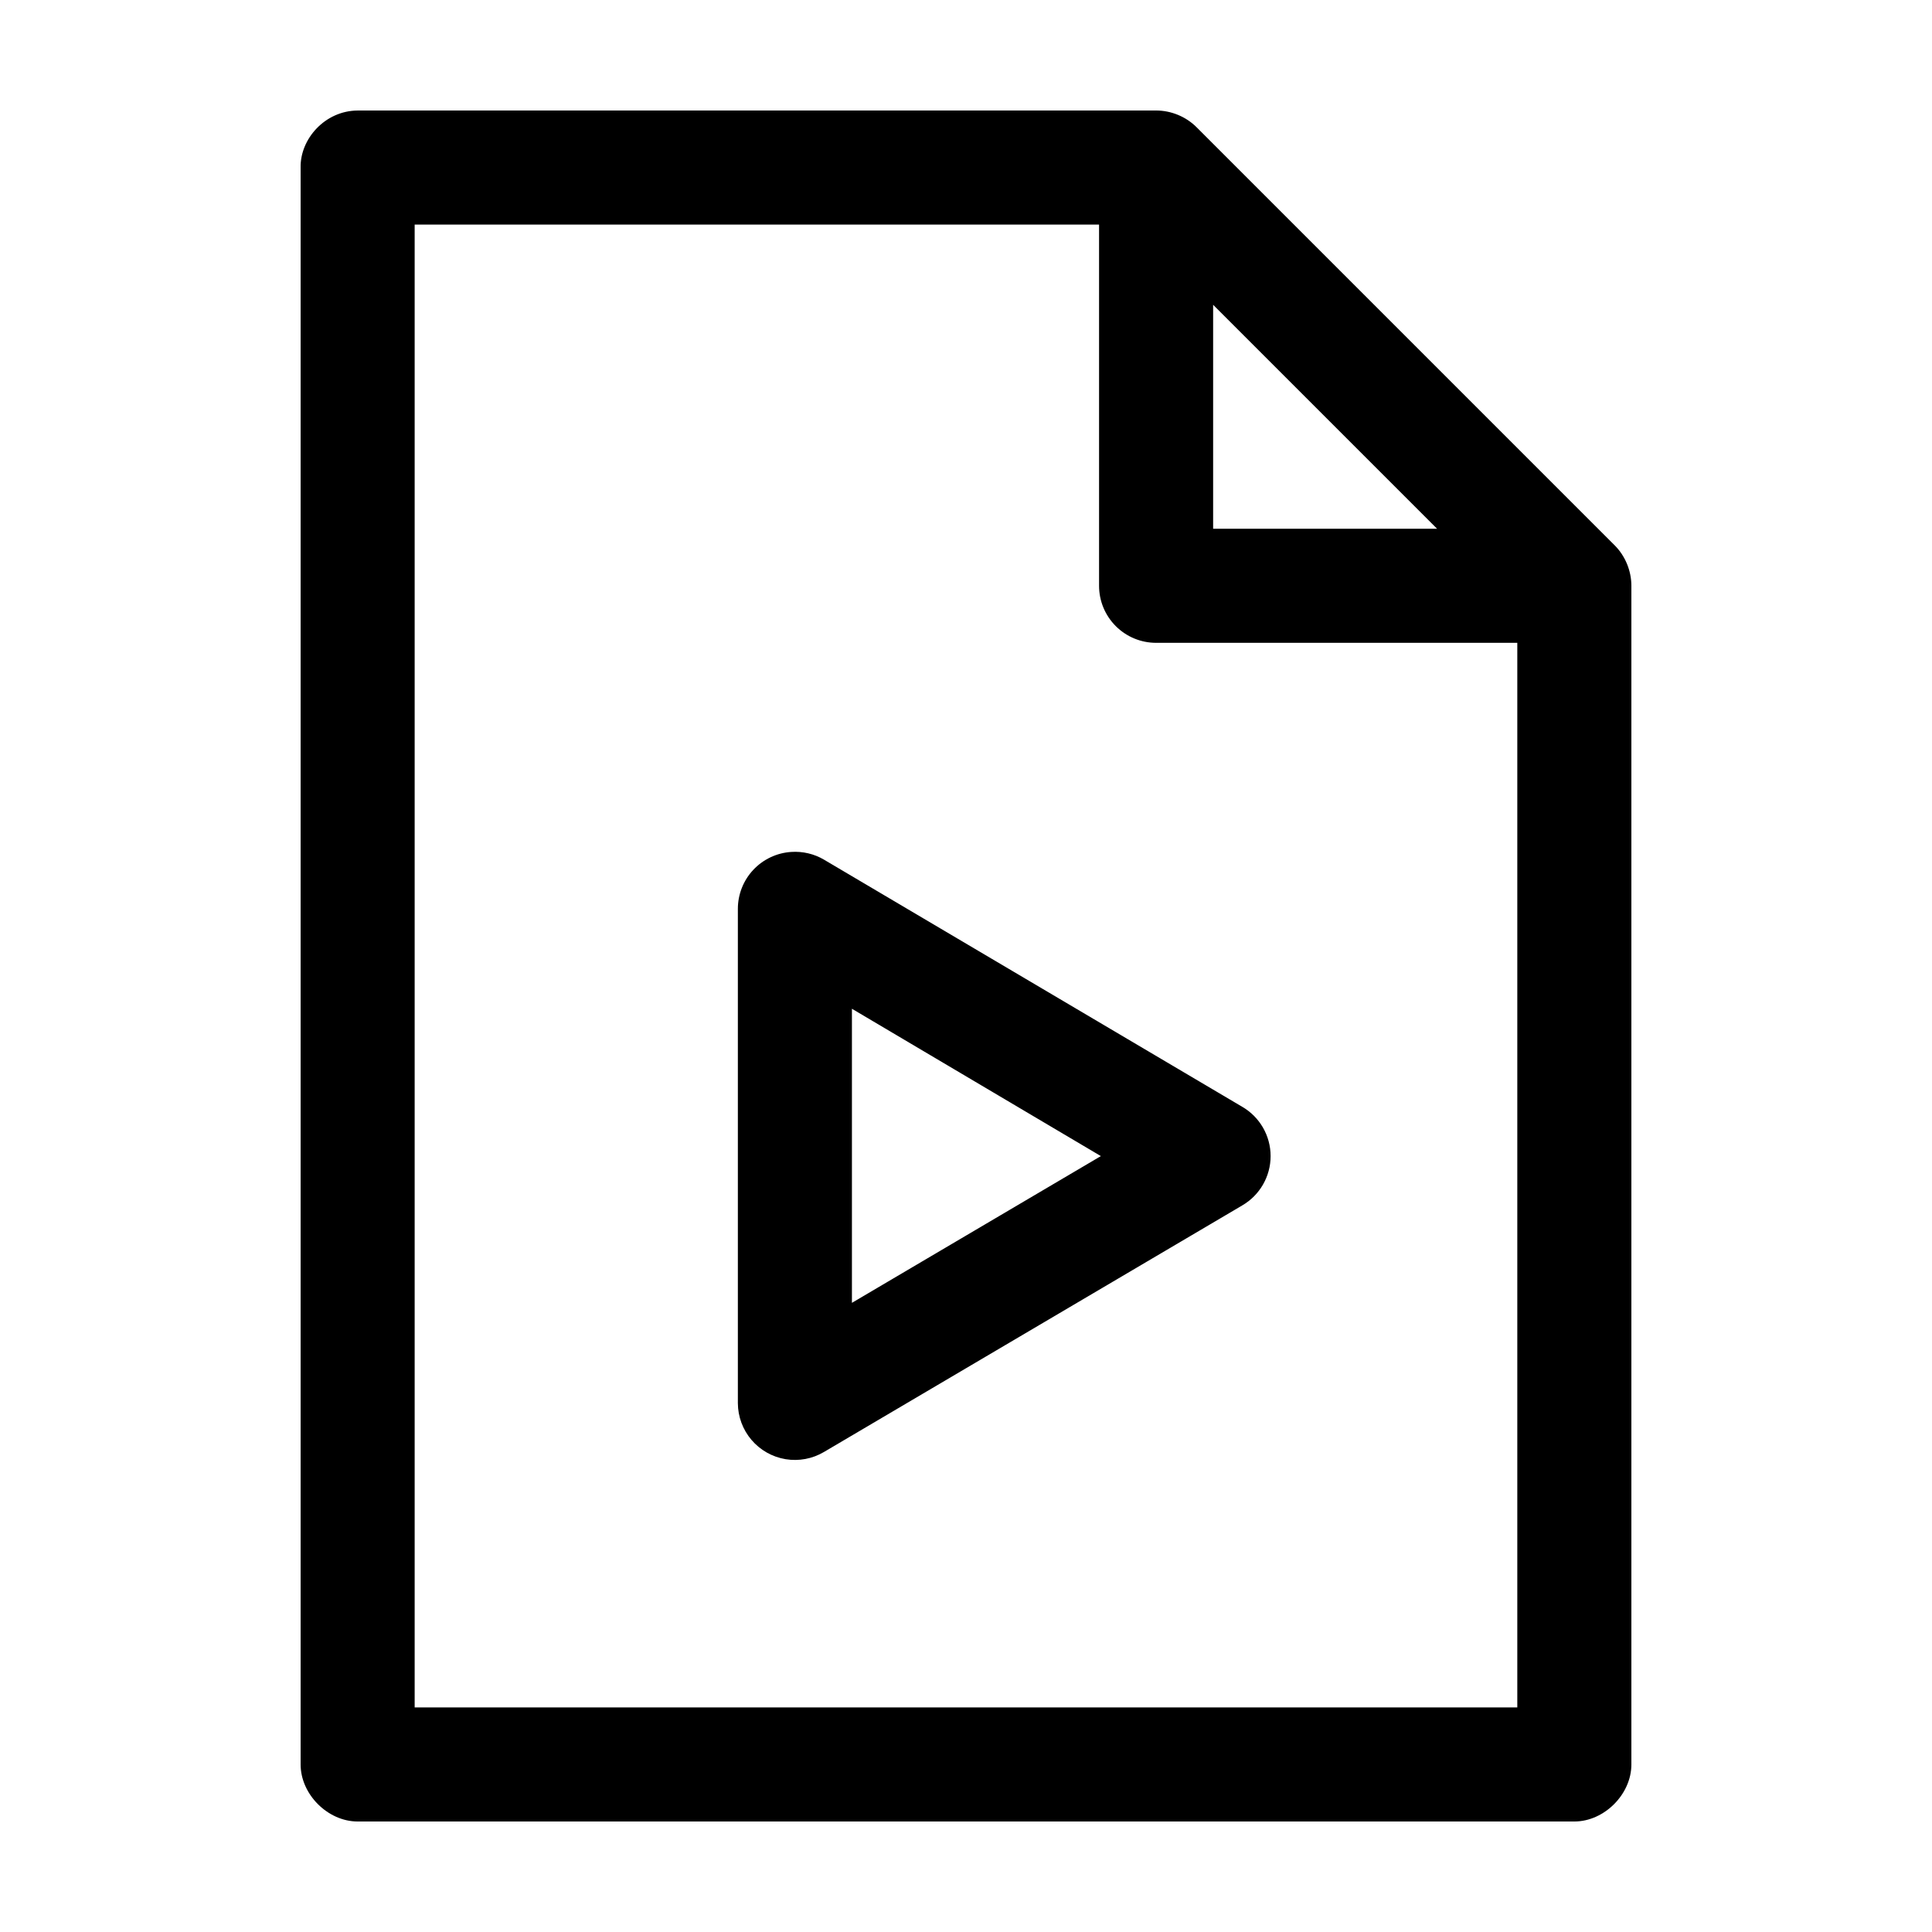
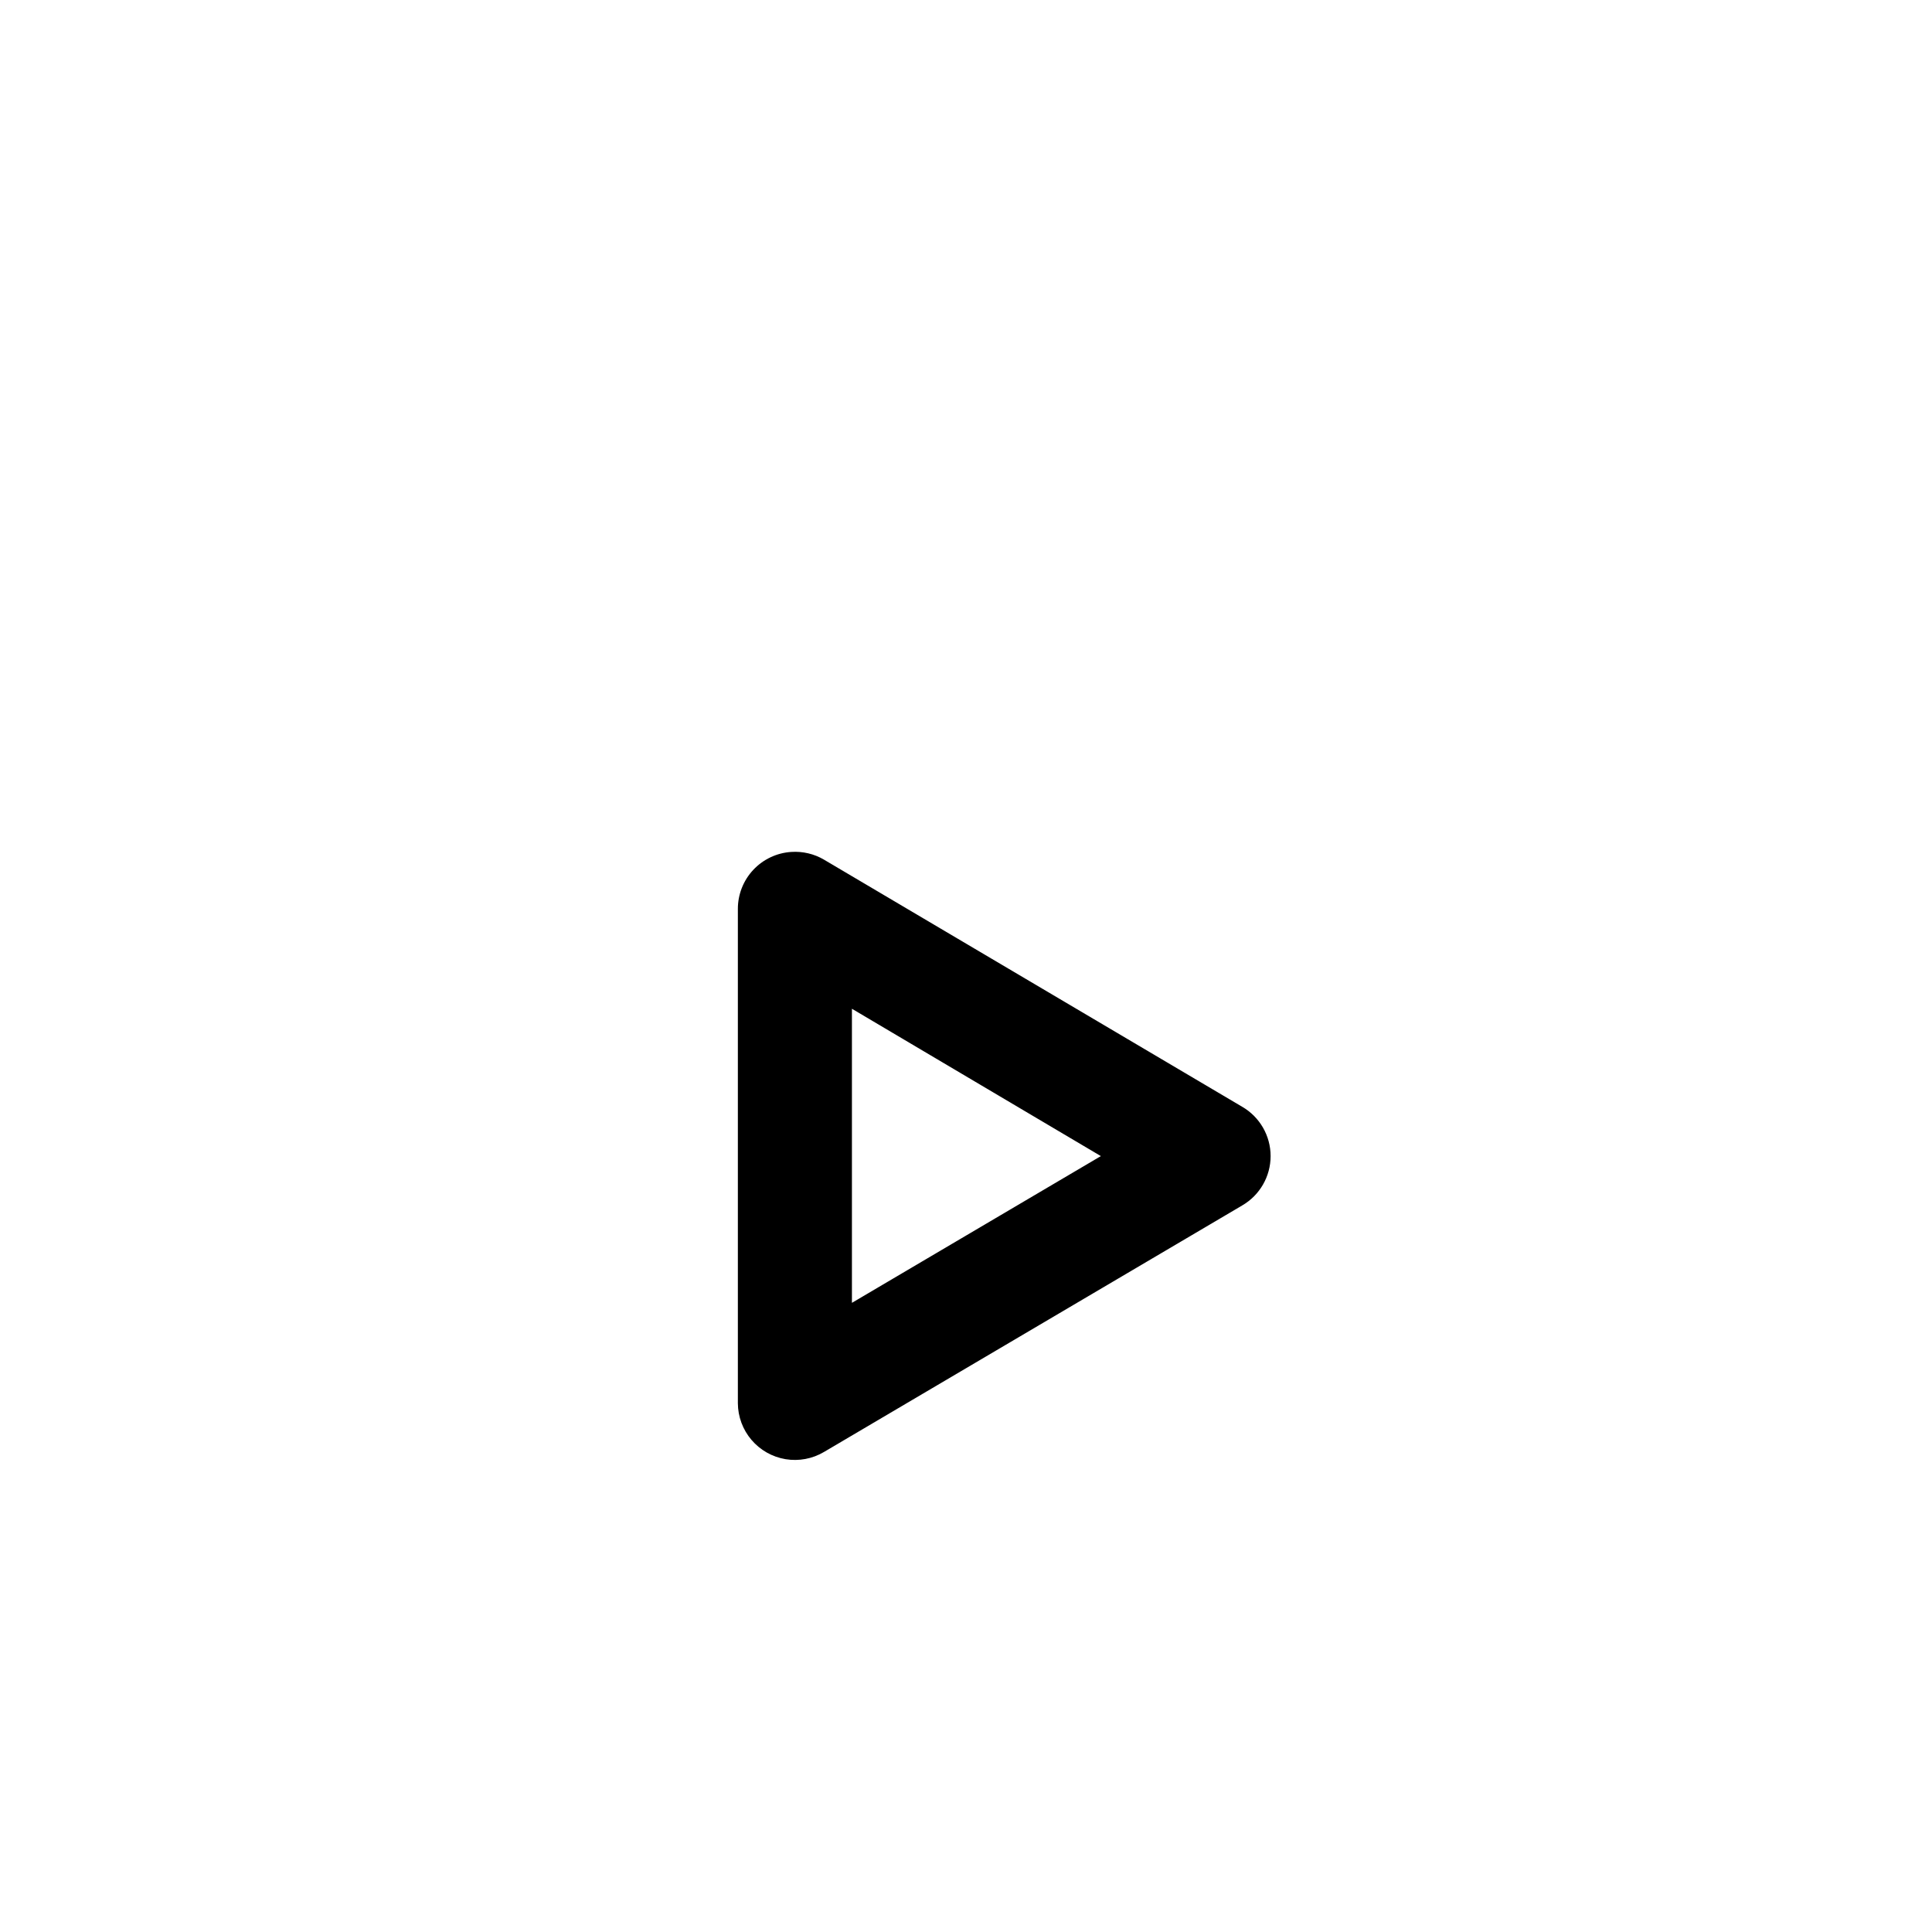
<svg xmlns="http://www.w3.org/2000/svg" fill="#000000" width="800px" height="800px" version="1.1" viewBox="144 144 512 512">
  <g>
-     <path d="m238.78 173.29c-8.652 0.051-15.262 7.531-15.113 15.113v423.2c0 7.914 7.199 15.113 15.113 15.113h322.44c7.914 0 15.113-7.199 15.113-15.113v-312.36c0-3.961-1.613-7.898-4.41-10.707l-110.84-110.84c-2.805-2.797-6.746-4.418-10.707-4.41h-211.6zm15.113 30.23h181.37v95.723c0 4.008 1.594 7.852 4.43 10.688 2.832 2.832 6.676 4.426 10.684 4.426h95.723v282.13h-292.21v-392.97zm211.6 21.254 59.355 59.355h-59.355z" />
    <path d="m353.71 369.77c-3.844 0.242-7.449 1.941-10.082 4.75-2.633 2.809-4.094 6.516-4.086 10.367v130.99-0.004c0.02 3.566 1.301 7.008 3.613 9.719s5.508 4.519 9.023 5.106c3.516 0.582 7.125-0.094 10.191-1.914l110.84-65.336h-0.004c4.656-2.707 7.519-7.684 7.519-13.07 0-5.383-2.863-10.359-7.519-13.066l-110.84-65.496h0.004c-2.617-1.535-5.633-2.246-8.66-2.047zm16.059 41.562 65.969 39.047-65.969 38.887z" />
  </g>
</svg>